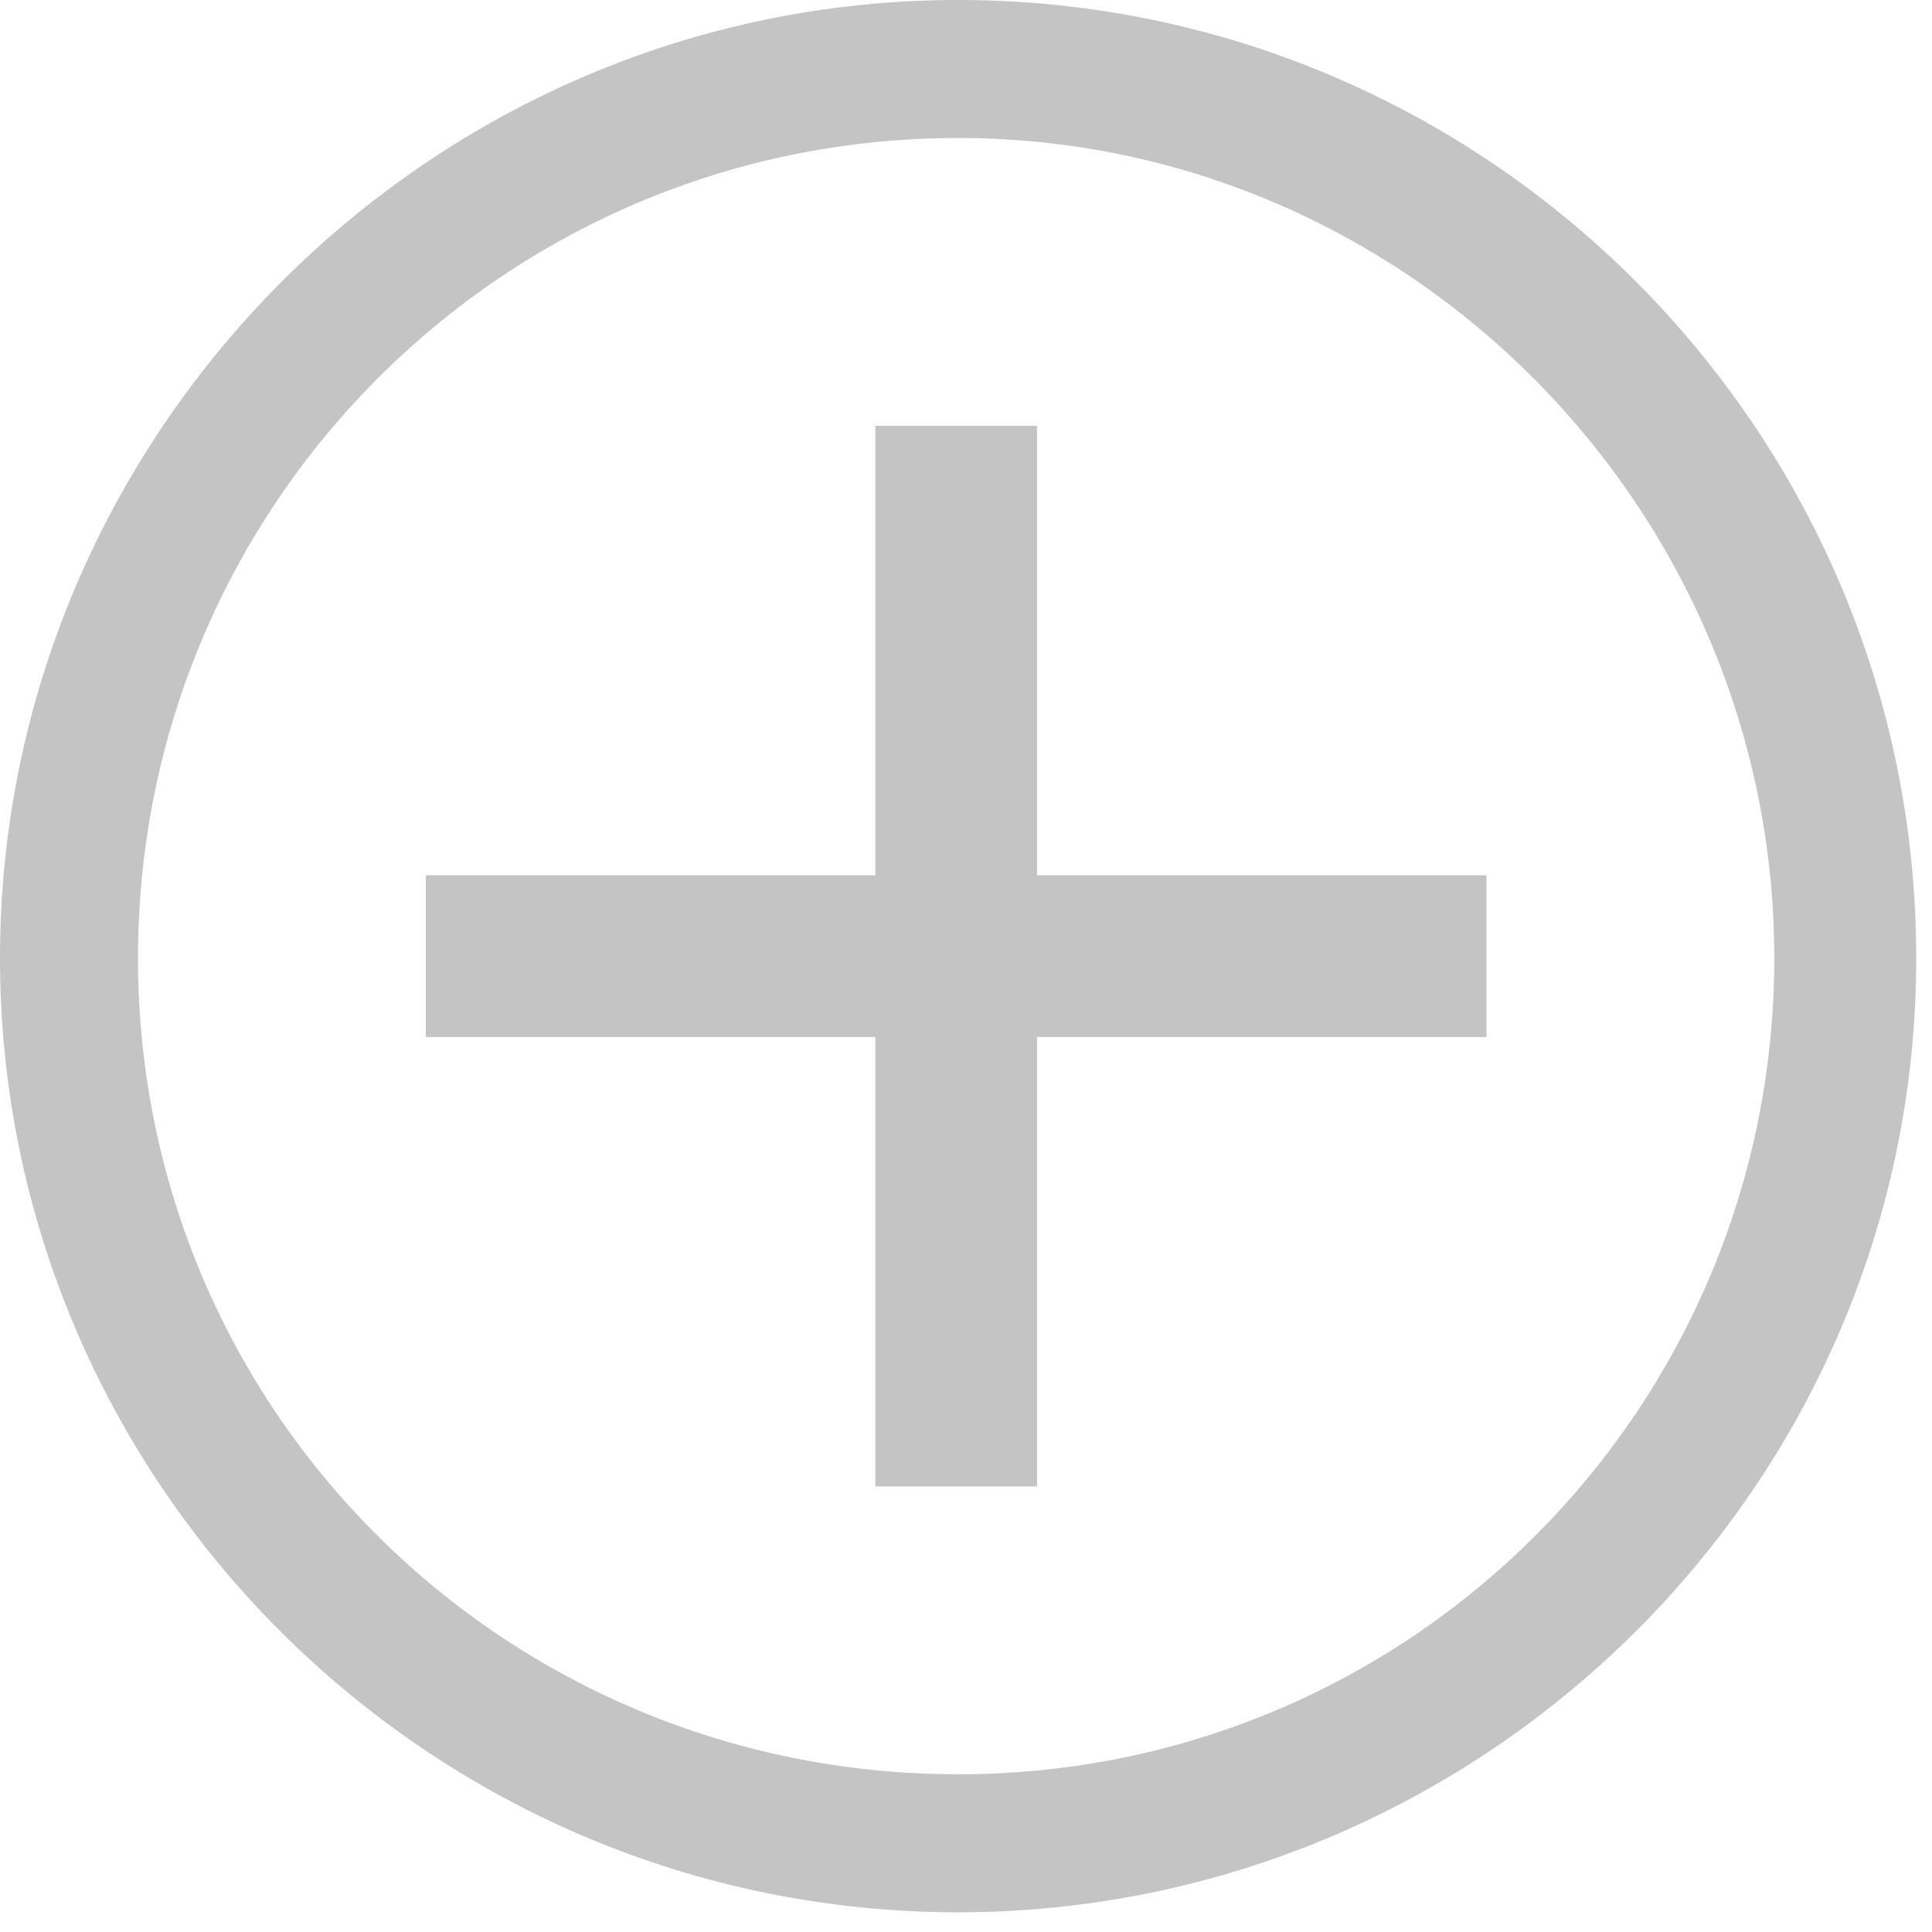
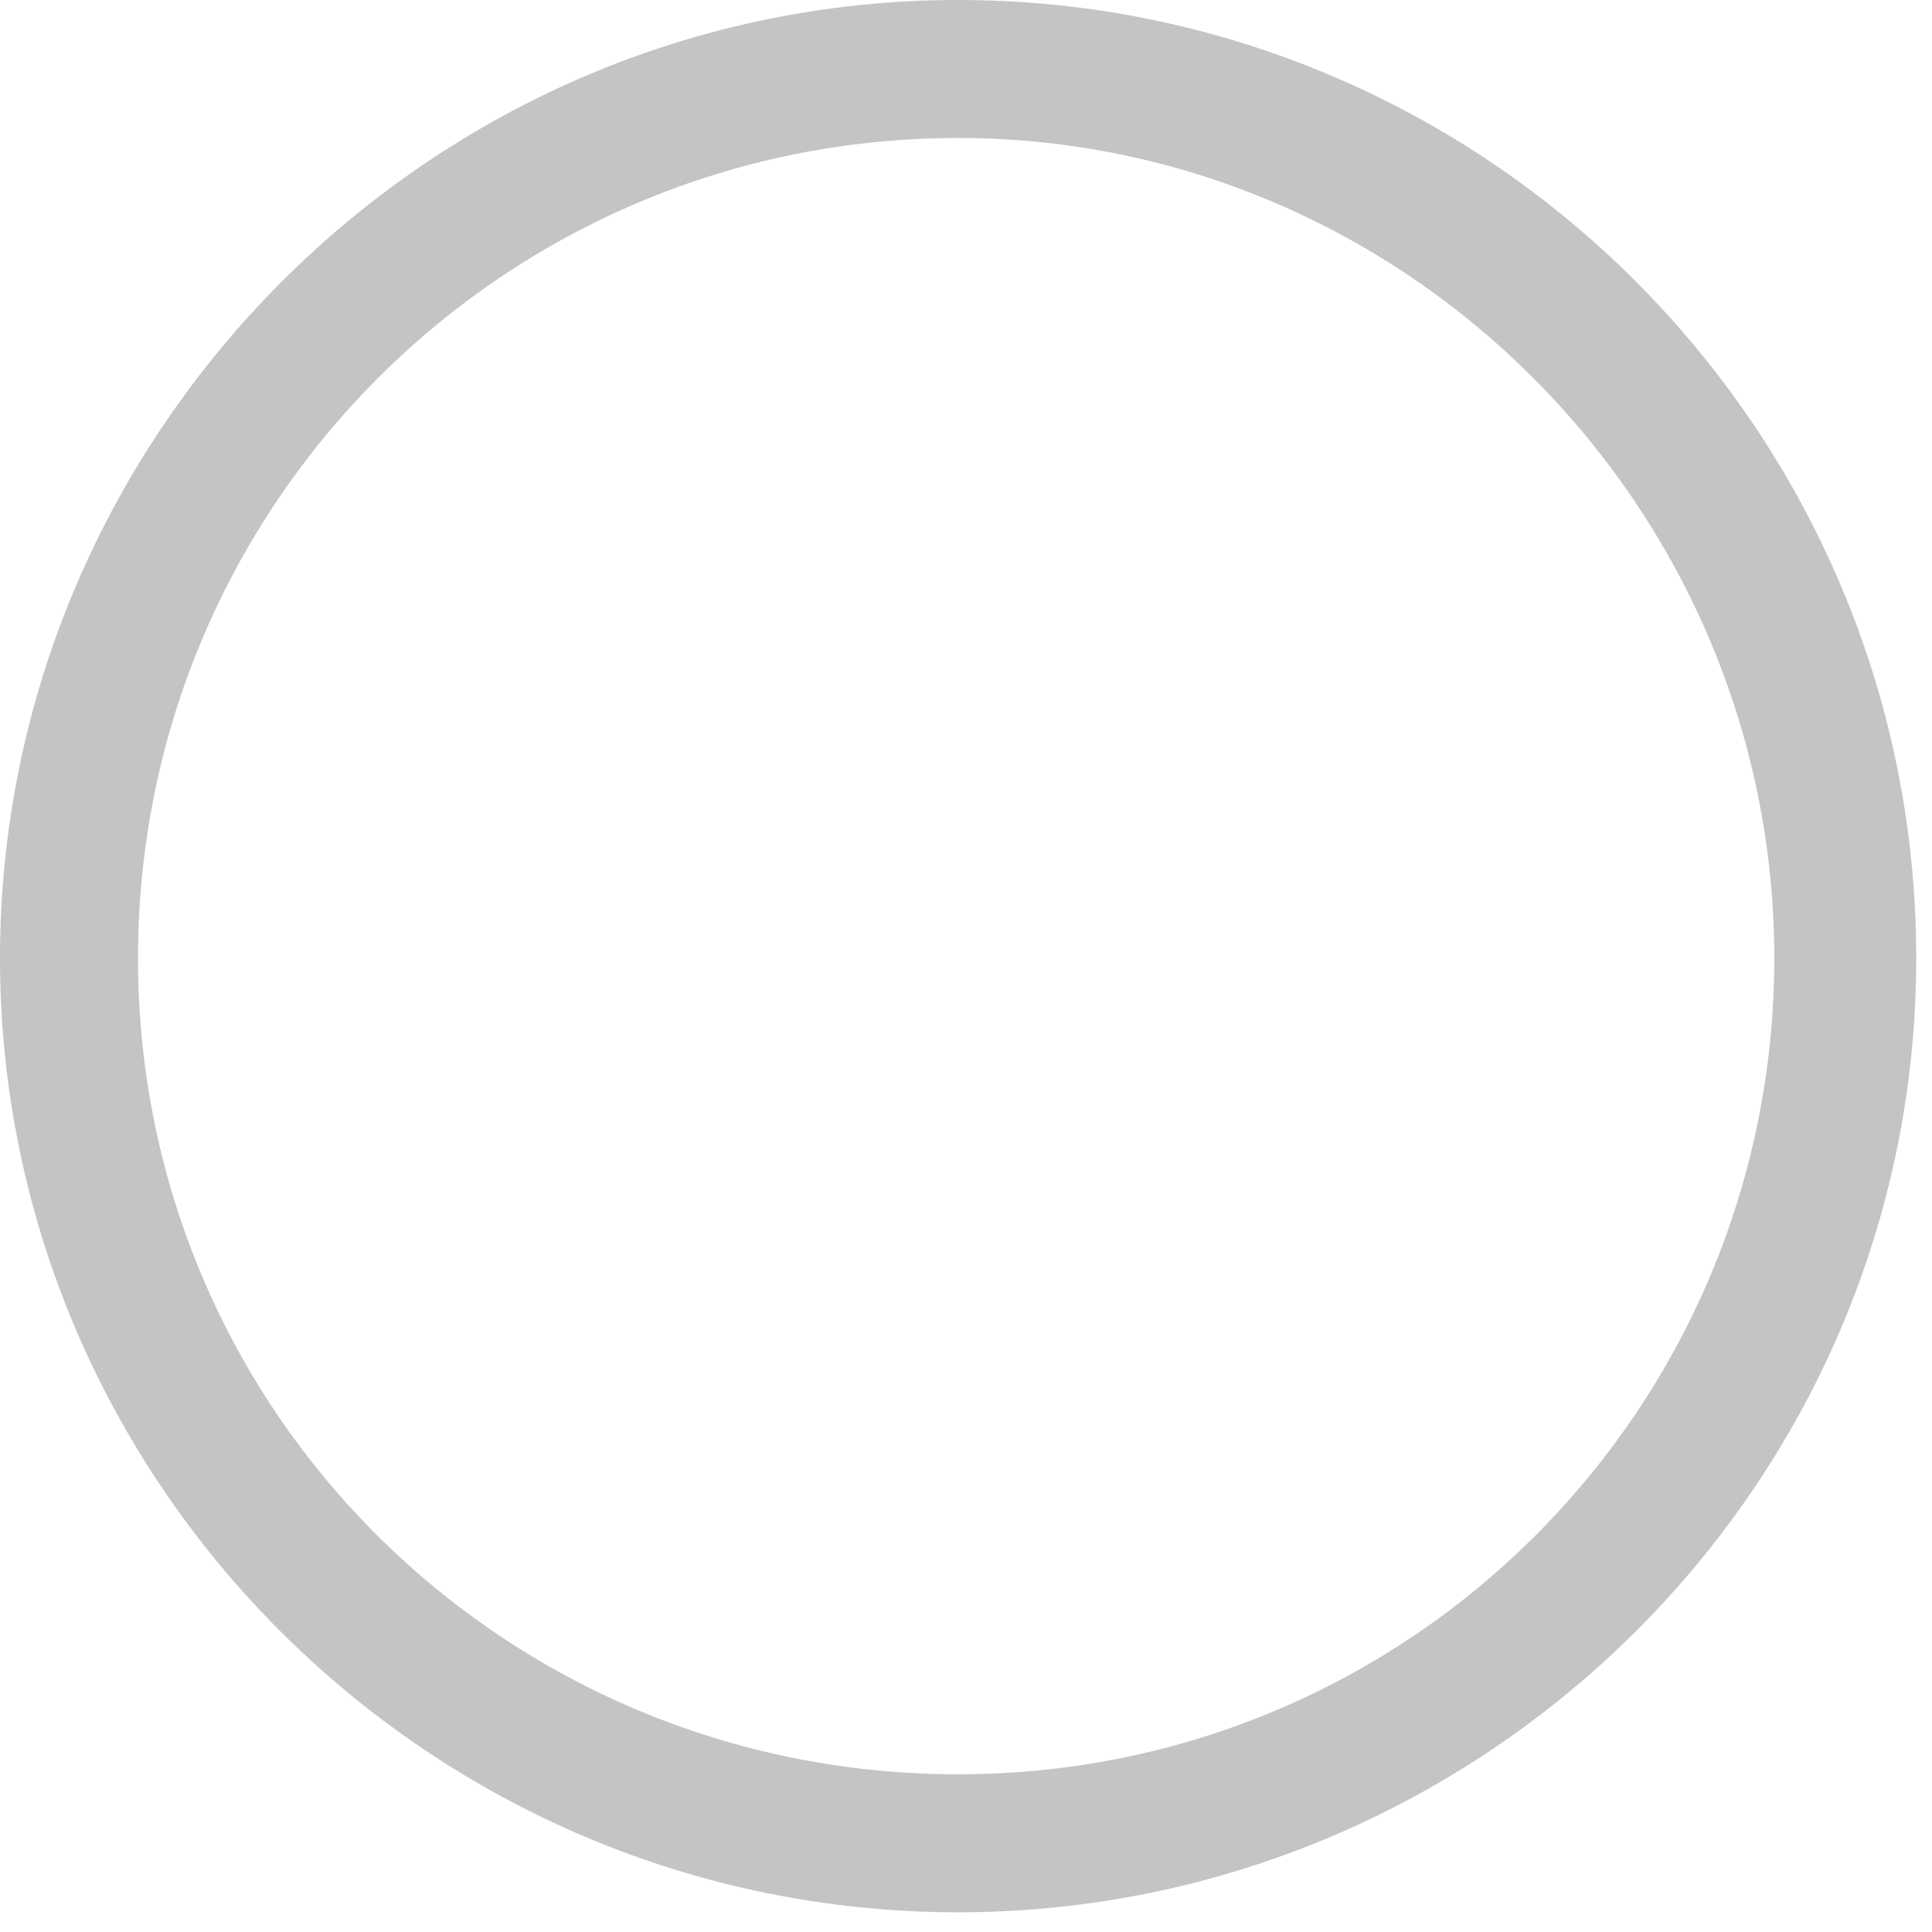
<svg xmlns="http://www.w3.org/2000/svg" width="100%" height="100%" viewBox="0 0 49 49" version="1.1" xml:space="preserve" style="fill-rule:evenodd;clip-rule:evenodd;stroke-linejoin:round;stroke-miterlimit:2;">
  <g>
-     <path d="M37.7,22.2L26.3,22.2L26.3,10.8L22.2,10.8L22.2,22.2L10.8,22.2L10.8,26.3L22.2,26.3L22.2,37.7L26.3,37.7L26.3,26.3L37.7,26.3L37.7,22.2Z" style="fill:rgb(196,196,196);fill-rule:nonzero;" />
    <g>
      <path d="M24.3,48.5C10.9,48.5 0,37.6 0,24.3C0,11 10.9,0 24.3,0C37.7,0 48.6,10.9 48.6,24.3C48.6,37.7 37.6,48.5 24.3,48.5ZM24.3,3.5C12.8,3.5 3.5,12.8 3.5,24.3C3.5,35.8 12.8,45 24.3,45C35.8,45 45,35.7 45,24.3C45,12.9 35.7,3.5 24.3,3.5Z" style="fill:rgb(196,196,196);fill-rule:nonzero;" />
    </g>
  </g>
</svg>